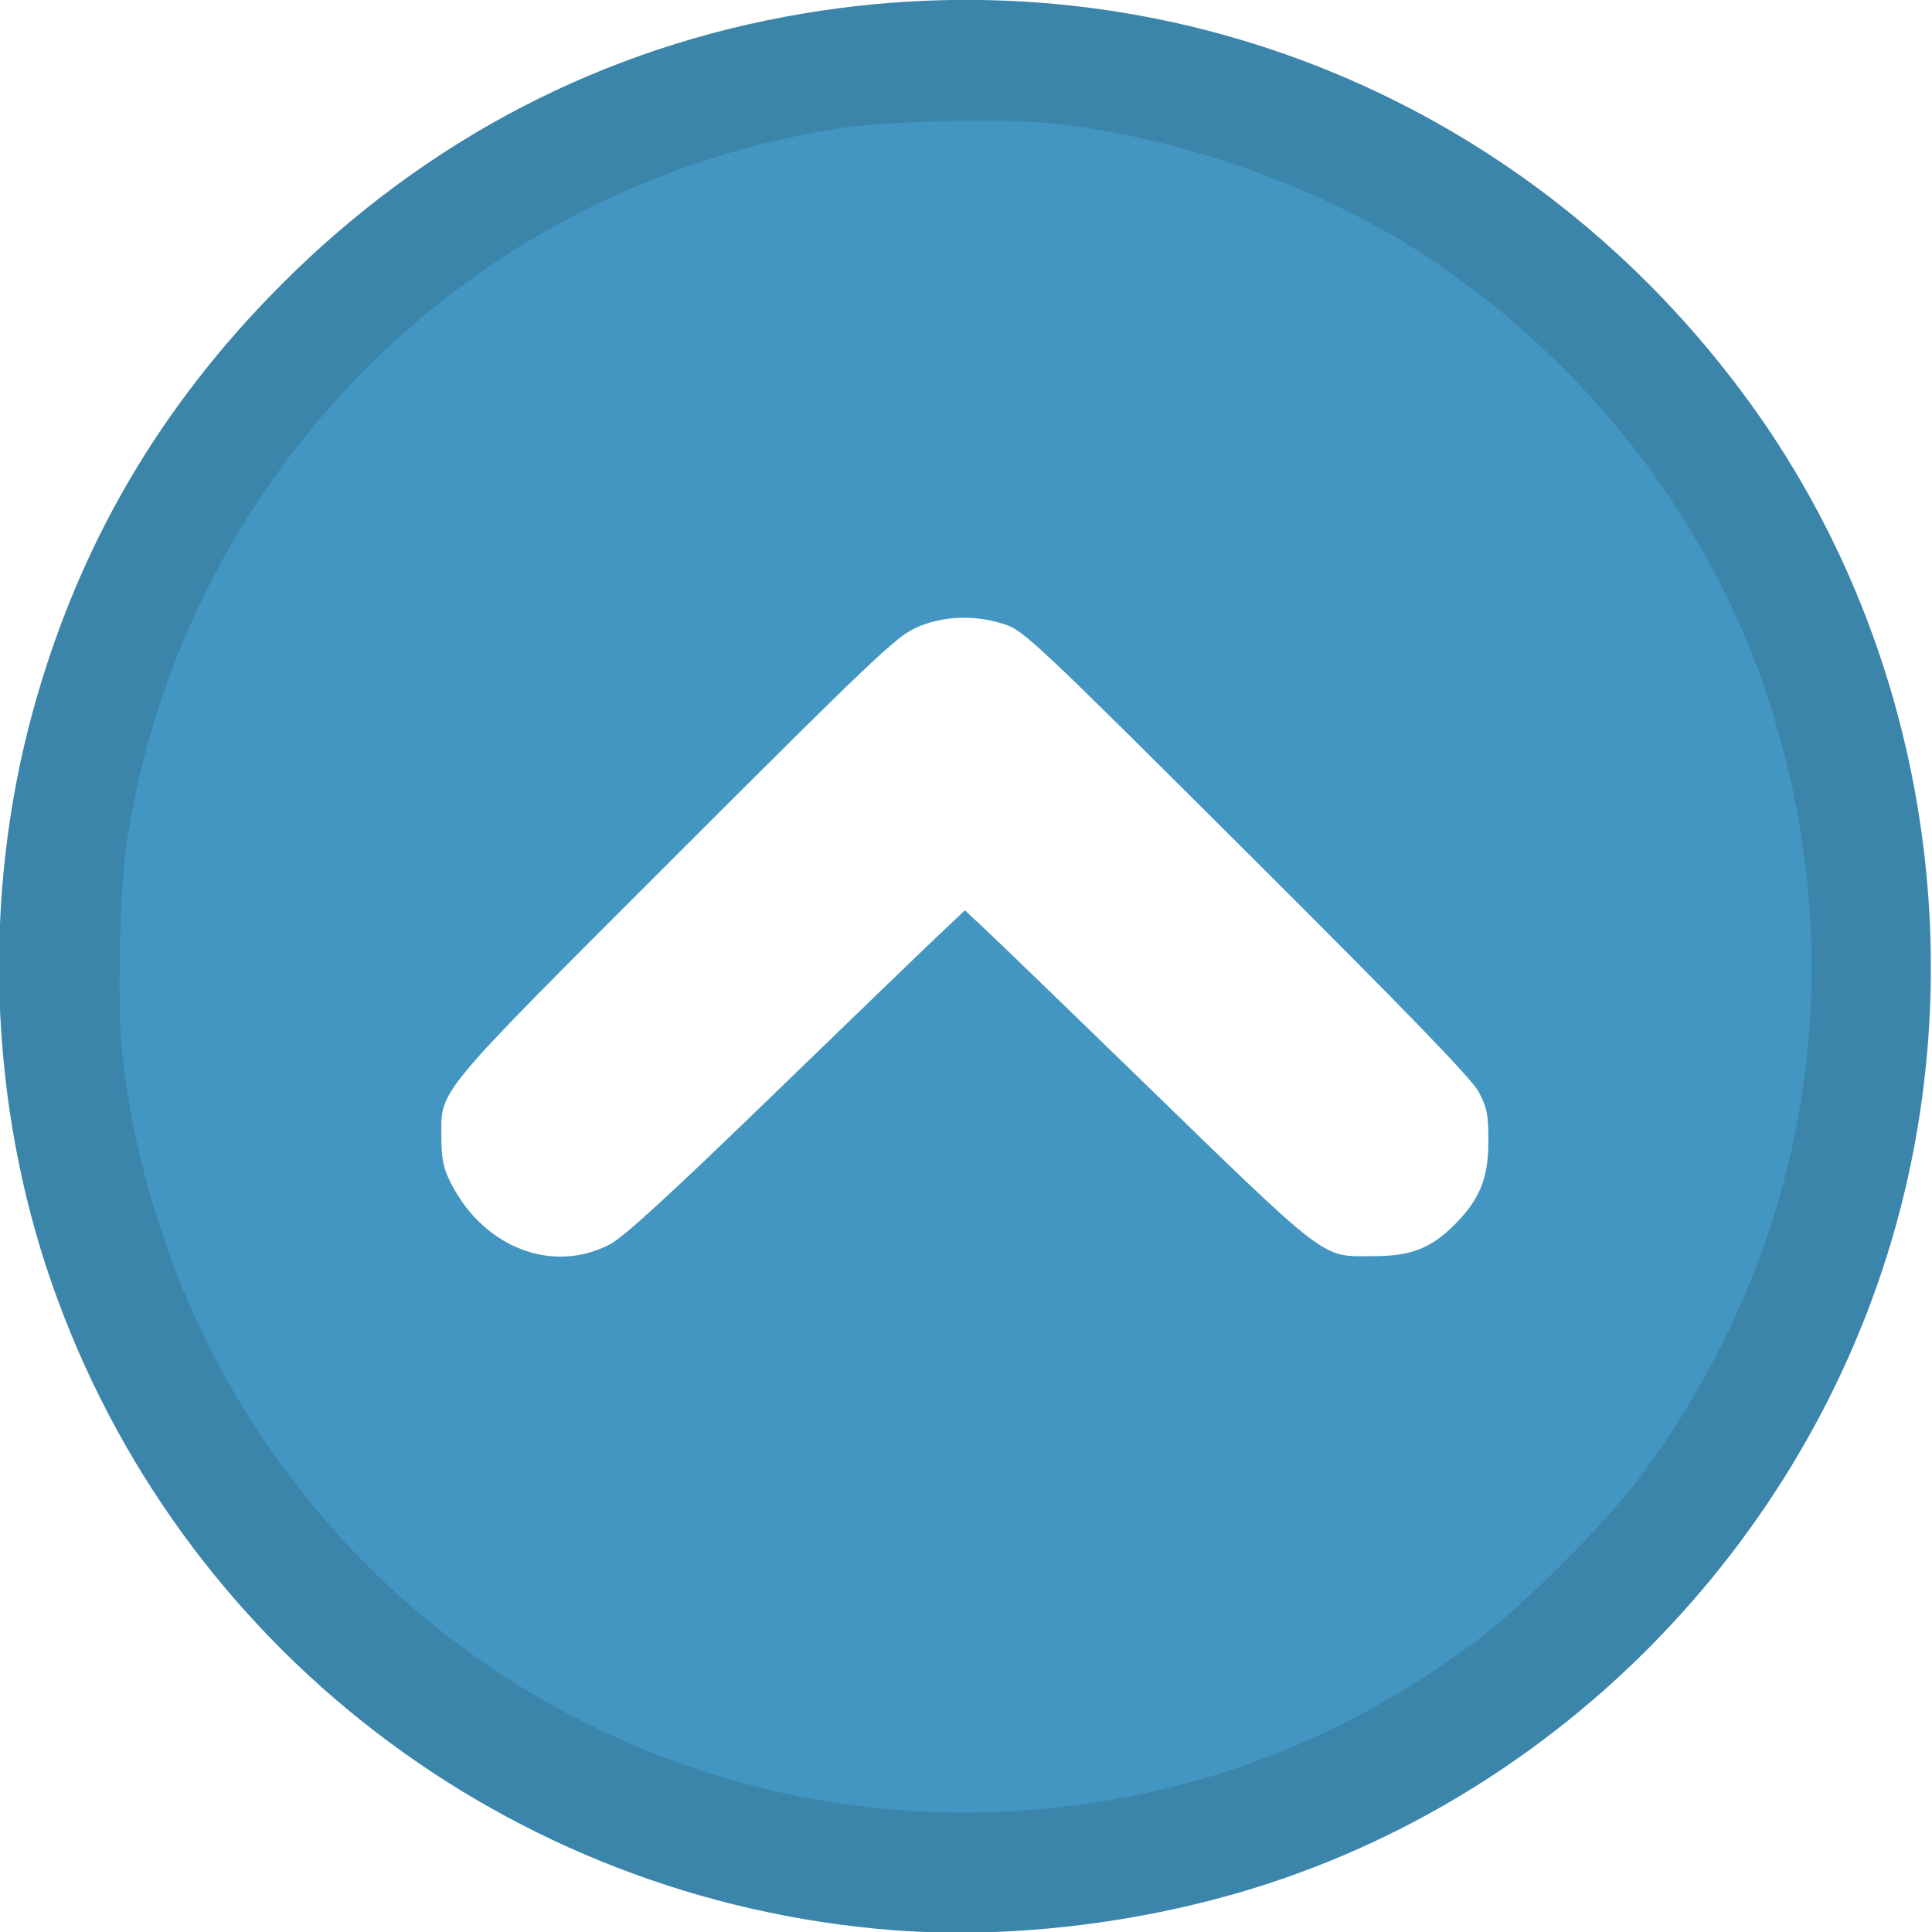
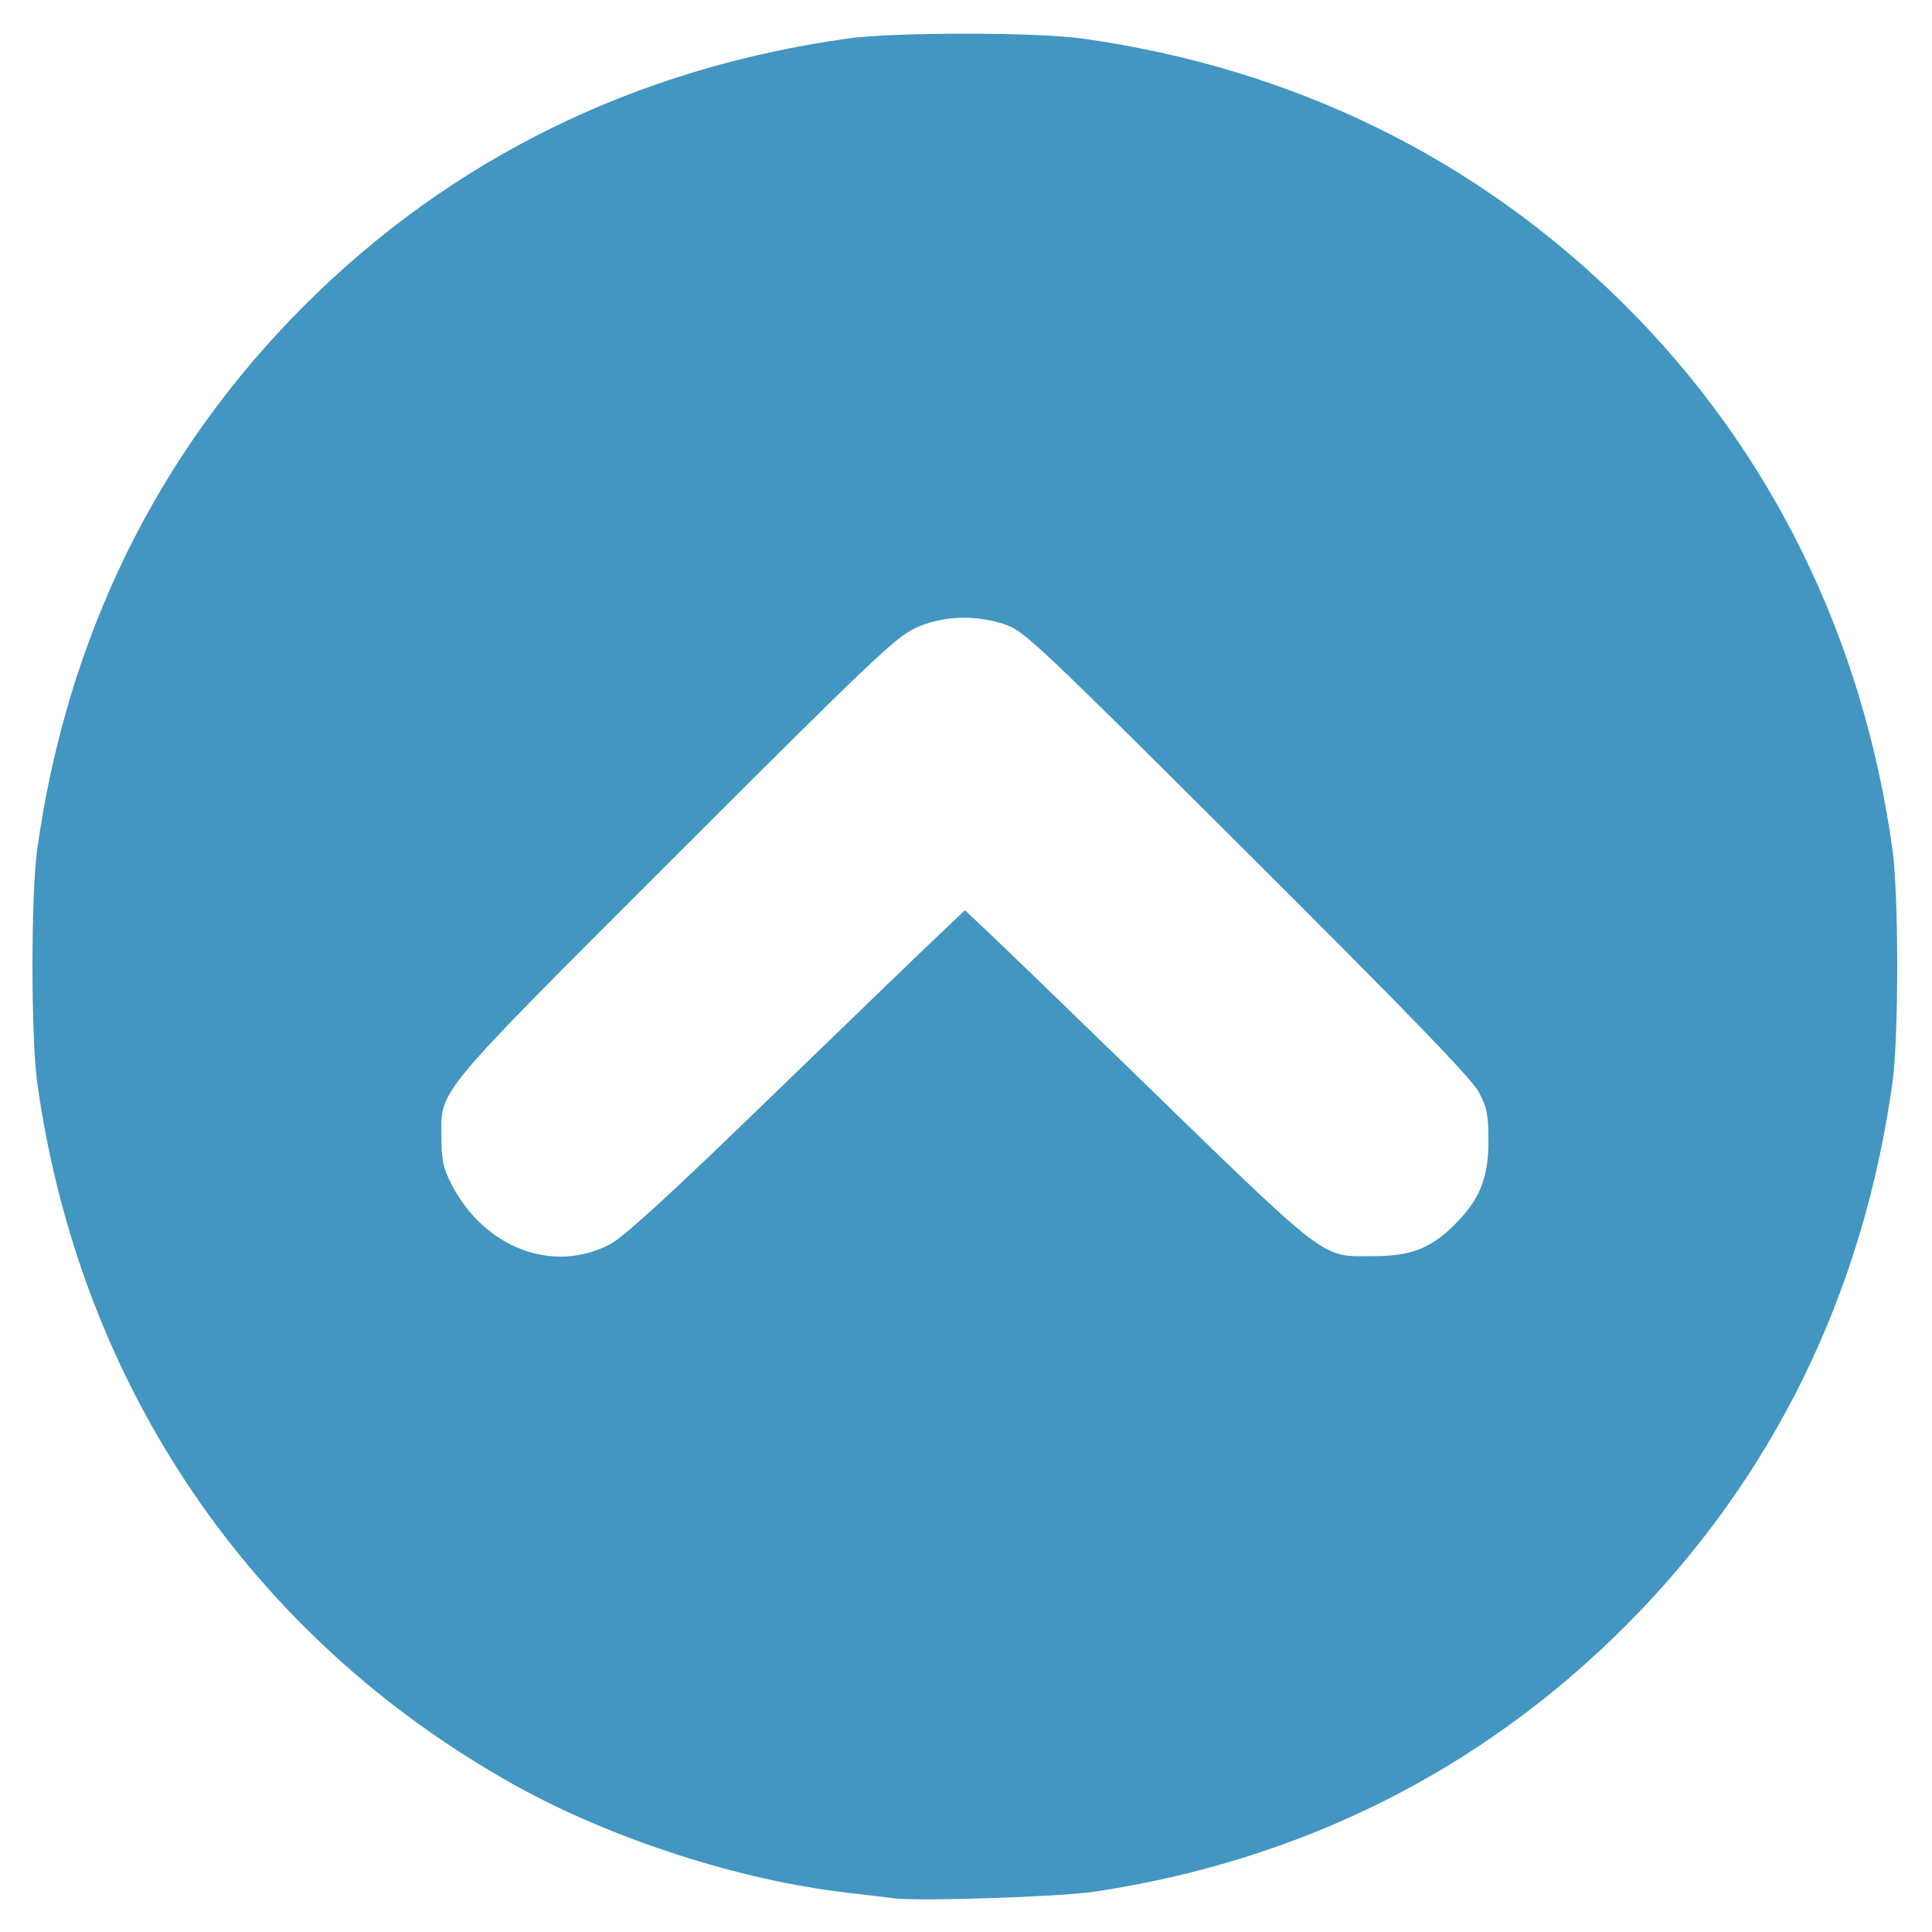
<svg xmlns="http://www.w3.org/2000/svg" xmlns:ns1="http://www.inkscape.org/namespaces/inkscape" xmlns:ns2="http://sodipodi.sourceforge.net/DTD/sodipodi-0.dtd" width="140.058mm" height="140.058mm" viewBox="0 0 140.058 140.058" version="1.1" id="svg8" ns1:version="0.92.3 (2405546, 2018-03-11)" ns2:docname="page_up.svg">
  <defs id="defs2" />
  <ns2:namedview id="base" pagecolor="#ffffff" bordercolor="#666666" borderopacity="1.0" ns1:pageopacity="0.0" ns1:pageshadow="2" ns1:zoom="0.98994949" ns1:cx="353.21293" ns1:cy="247.80568" ns1:document-units="mm" ns1:current-layer="layer1" showgrid="false" fit-margin-top="0" fit-margin-left="0" fit-margin-right="0" fit-margin-bottom="0" units="mm" ns1:window-width="1920" ns1:window-height="1017" ns1:window-x="-8" ns1:window-y="-8" ns1:window-maximized="1" />
  <g ns1:label="Layer 1" ns1:groupmode="layer" id="layer1" transform="translate(305.046,-57.108)">
    <g id="g837">
      <path ns1:connector-curvature="0" id="path832" d="m -240.262,194.721 c -0.437,-0.061 -1.925,-0.239 -3.307,-0.396 -7.847,-0.893 -17.188,-3.913 -24.189,-7.822 -19.095,-10.66 -31.527,-28.953 -34.588,-50.895 -0.461,-3.304 -0.461,-13.63 0,-16.933 2.148,-15.395 8.721,-28.777 19.361,-39.417 10.64,-10.64 24.022,-17.213 39.417,-19.361 3.304,-0.461 13.63,-0.461 16.933,0 15.325,2.138 28.667,8.679 39.342,19.287 10.616,10.549 17.29,24.11 19.436,39.491 0.461,3.304 0.461,13.63 0,16.933 -2.146,15.38 -8.713,28.729 -19.38,39.397 -10.47,10.47 -23.527,17 -38.471,19.239 -2.504,0.375 -12.846,0.714 -14.552,0.477 z m -20.57,-47.407 c 0.994,-0.519 4.277,-3.521 11.509,-10.526 5.566,-5.39 11.043,-10.676 12.173,-11.745 l 2.054,-1.944 1.65,1.549 c 0.908,0.852 5.52,5.308 10.249,9.902 14.76,14.338 13.827,13.621 17.727,13.621 2.707,0 4.155,-0.564 5.879,-2.289 1.817,-1.818 2.442,-3.362 2.445,-6.04 0.002,-1.931 -0.097,-2.436 -0.701,-3.572 -0.514,-0.966 -5.043,-5.648 -16.797,-17.365 -15.223,-15.175 -16.172,-16.069 -17.548,-16.529 -2.178,-0.728 -4.536,-0.636 -6.482,0.254 -1.419,0.649 -3.263,2.4 -17.386,16.521 -17.636,17.632 -17.011,16.882 -16.989,20.426 0.01,1.62 0.143,2.238 0.723,3.364 2.394,4.644 7.358,6.533 11.495,4.373 z" style="fill:#4296c1;stroke-width:0.265" />
      <g transform="matrix(1.036,0,0,1.036,-142.817,74.003)" id="g826">
-         <path ns1:connector-curvature="0" id="path828" d="m -94.054,118.759 c -26.982,-2.087 -50.058,-19.824 -58.923,-45.294 -4.403,-12.648 -4.874,-27.019 -1.311,-40.017 3.166,-11.552 8.87,-21.328 17.453,-29.911 10.133,-10.133 22.514,-16.554 36.43,-18.895 25.641,-4.312 50.991,6.129 66.316,27.313 11.123,15.375 15.181,35.363 10.996,54.161 -5.112,22.959 -22.372,42.025 -44.68,49.355 -8.339,2.74 -17.896,3.935 -26.281,3.287 z m 11.487,-8.596 c 10.735,-1.19 20.264,-4.973 29.214,-11.596 3.228,-2.389 9.159,-8.32 11.548,-11.548 11.94,-16.135 15.119,-35.919 8.808,-54.826 C -37.07,19.993 -45.514,9.115 -56.661,1.71 c -7.343,-4.879 -17.387,-8.457 -26.326,-9.379 -3.443,-0.355 -11.735,-0.163 -14.949,0.346 -12.857,2.037 -24.663,8.143 -33.612,17.384 -8.634,8.915 -14.198,20.071 -16.147,32.376 -0.509,3.214 -0.701,11.506 -0.346,14.949 0.681,6.599 2.77,13.791 5.804,19.976 11.019,22.464 34.833,35.555 59.67,32.801 z" style="fill:#3b85ab;stroke-width:0.265" />
-       </g>
+         </g>
    </g>
  </g>
</svg>